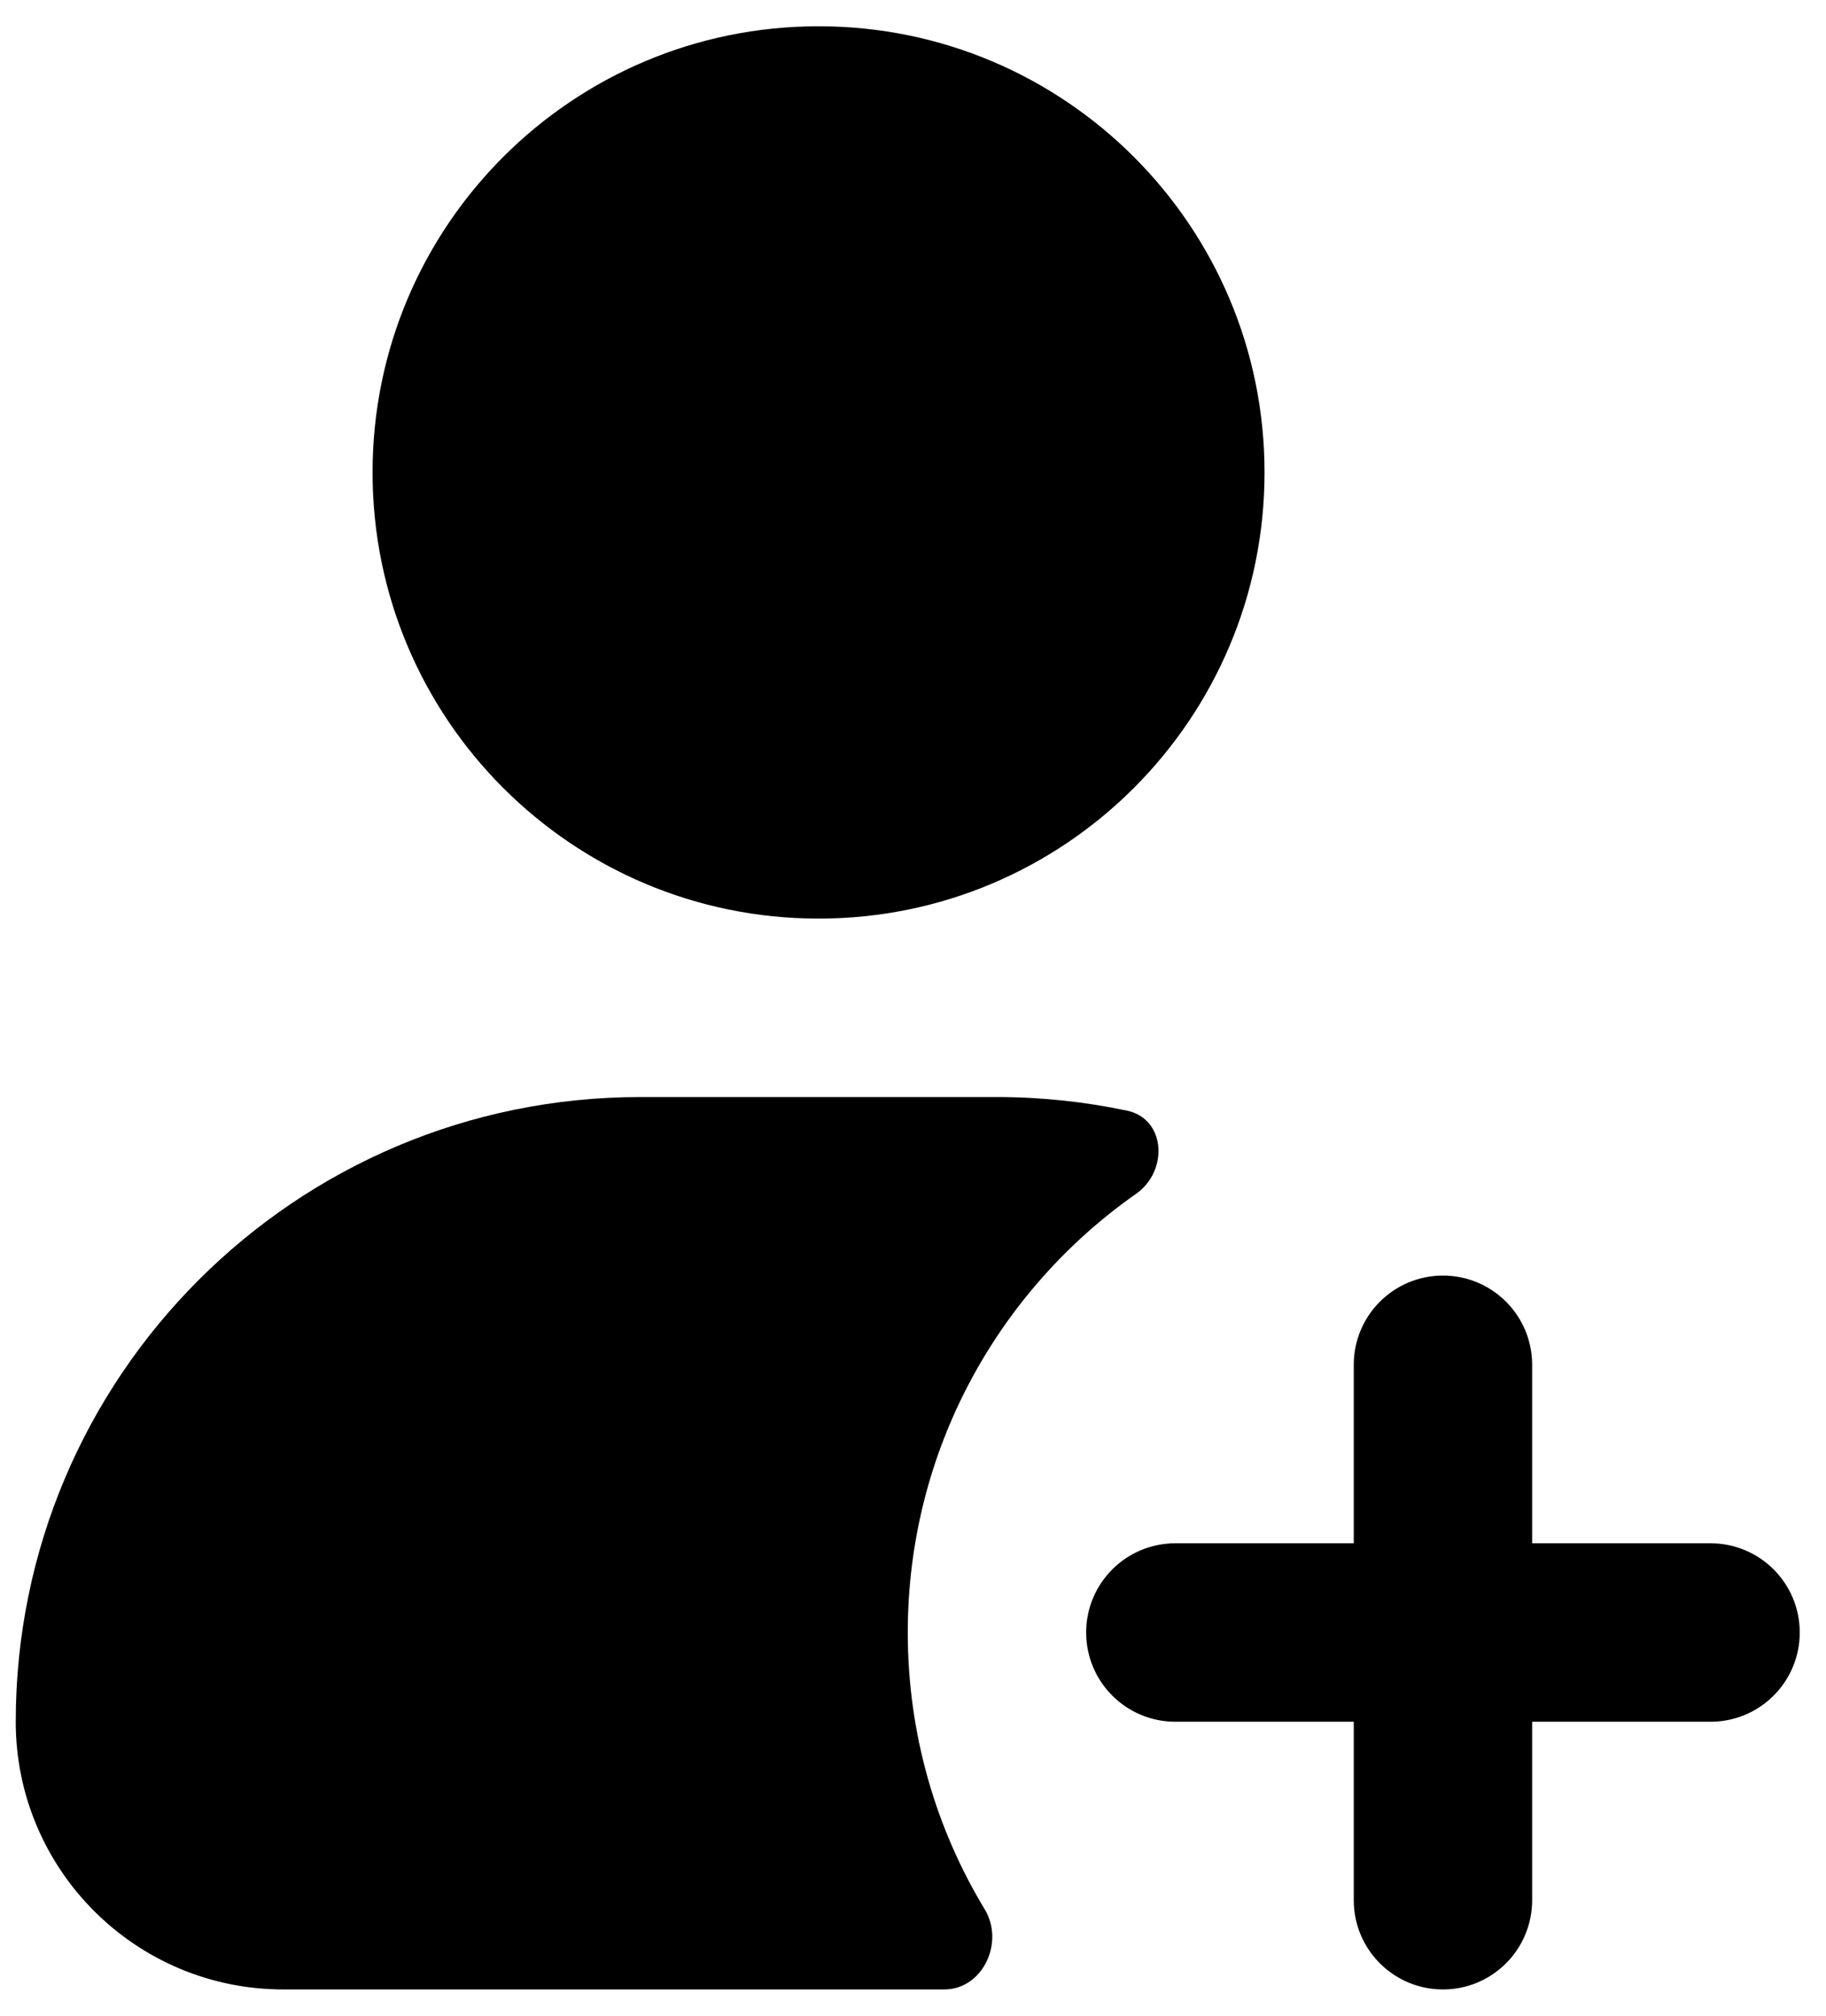
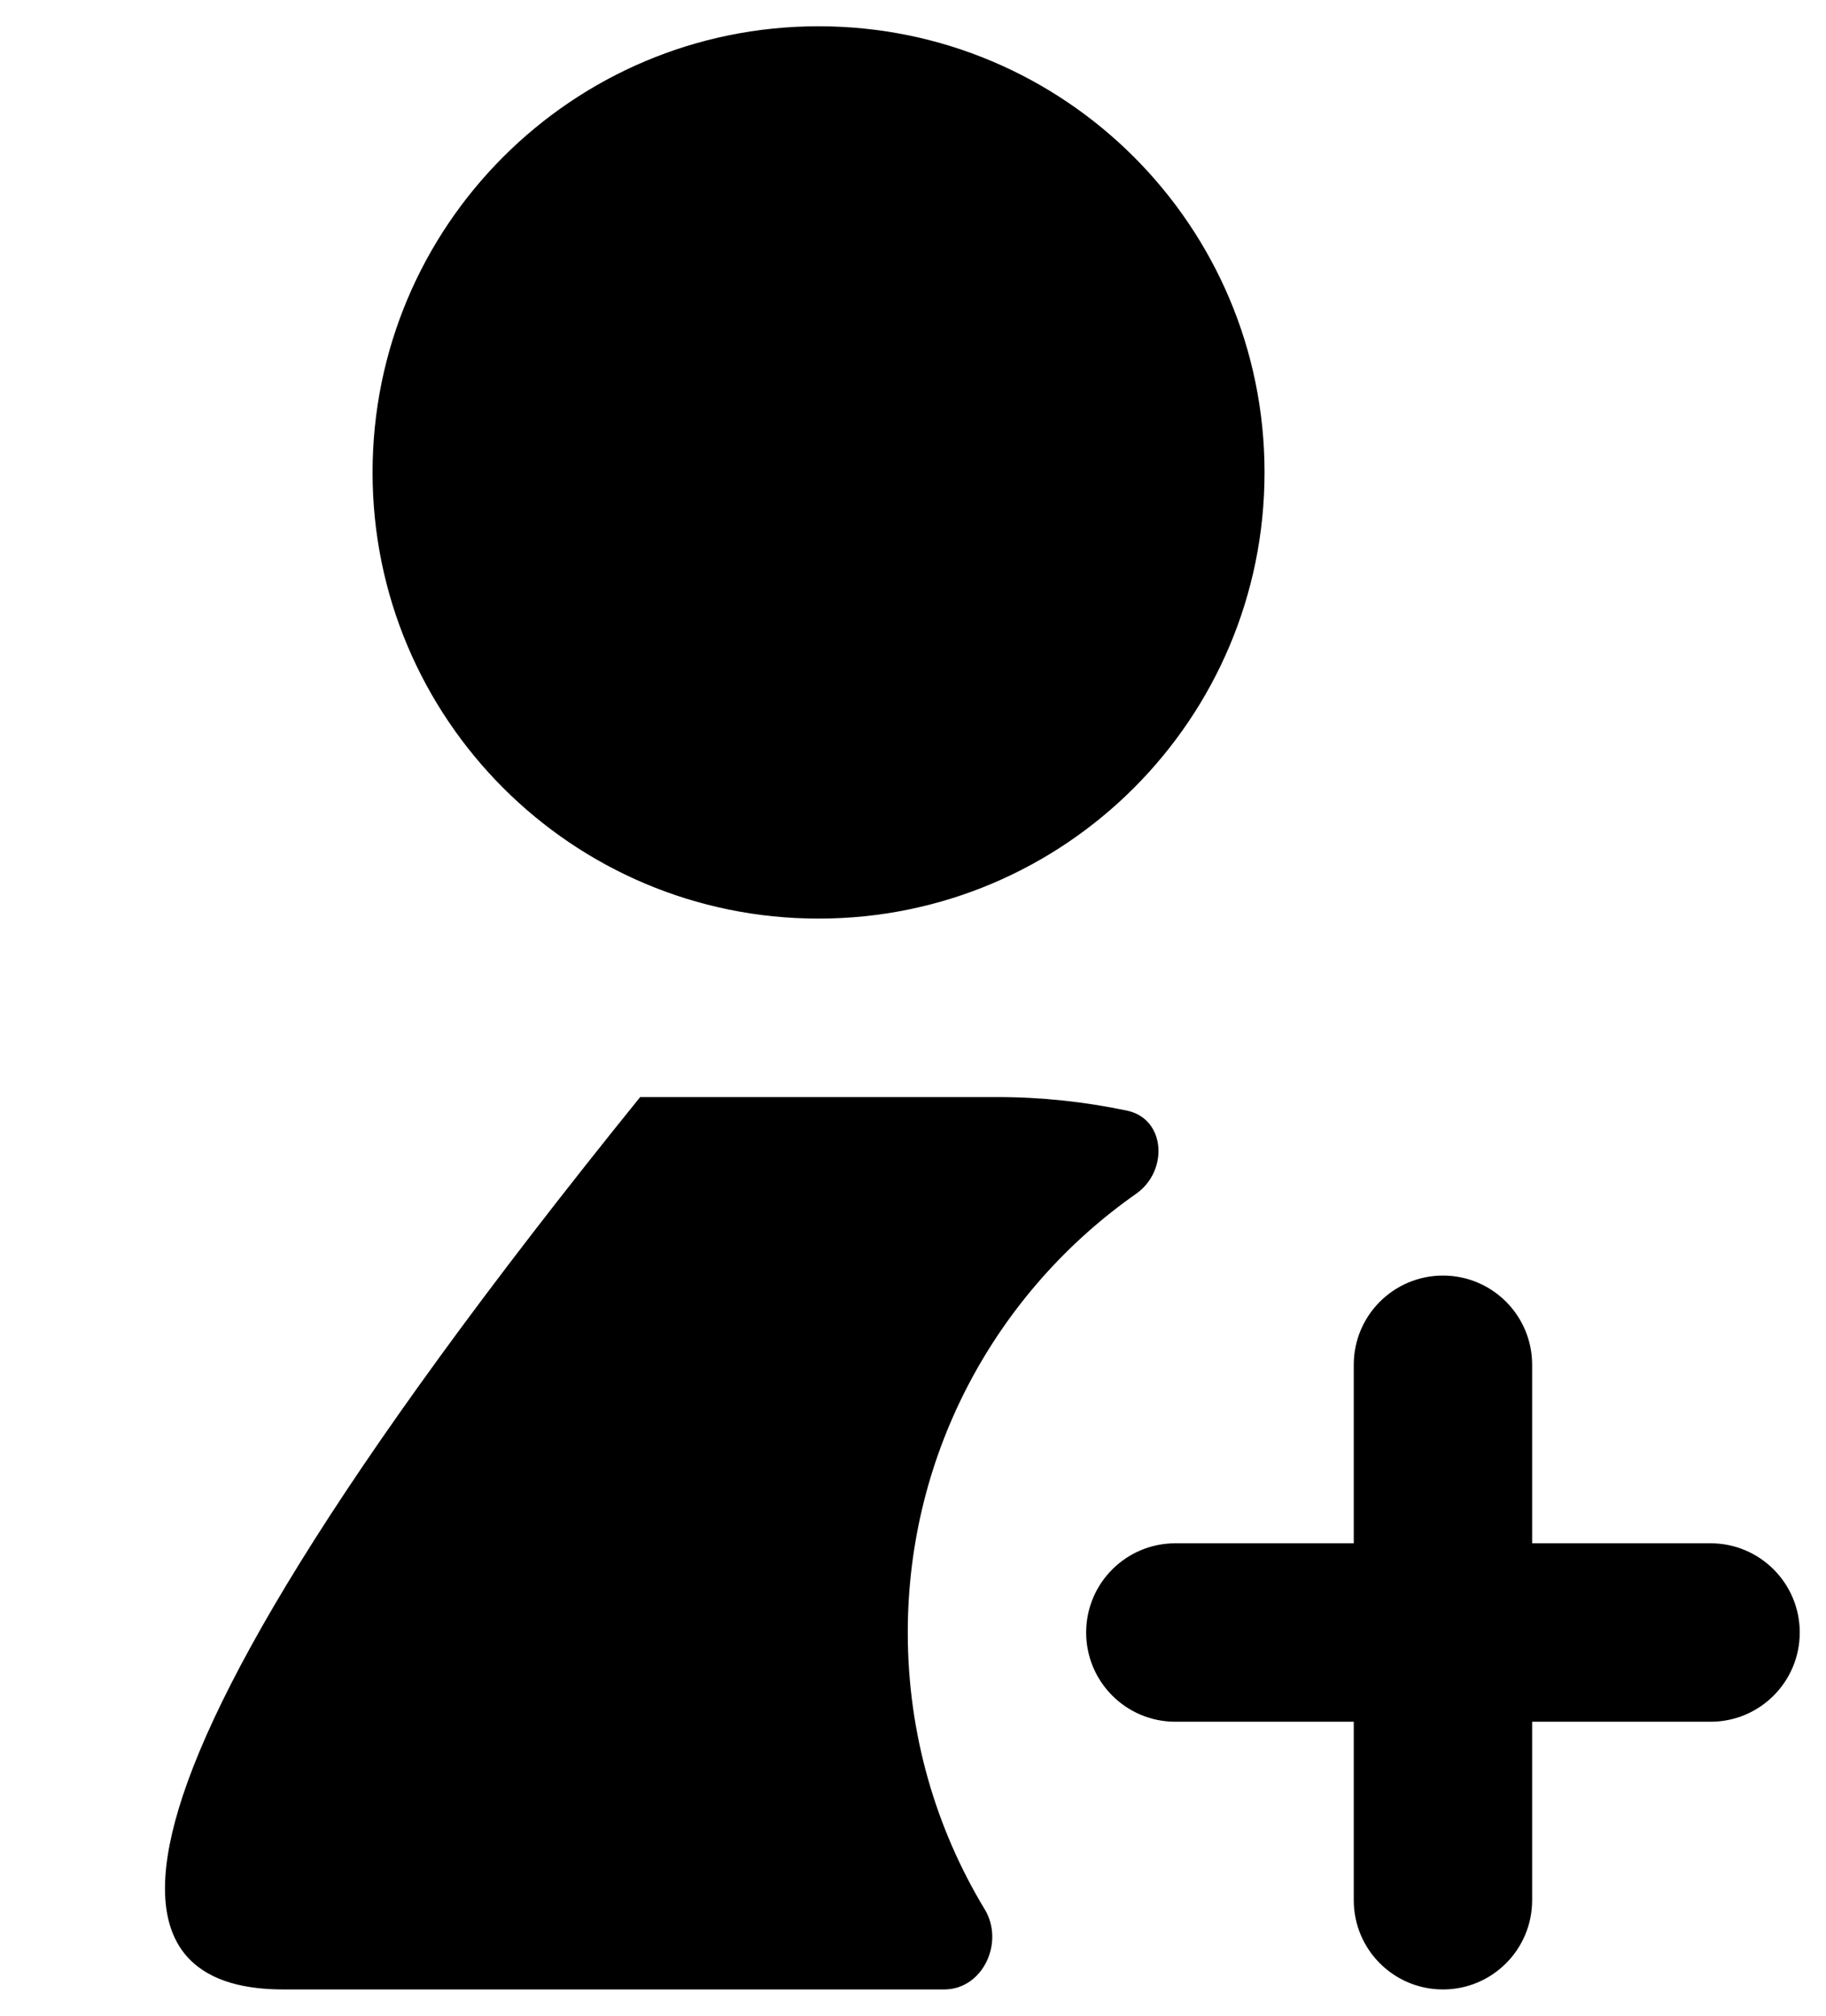
<svg xmlns="http://www.w3.org/2000/svg" width="29" height="32" viewBox="0 0 29 32" fill="none">
-   <path fill-rule="evenodd" clip-rule="evenodd" d="M20.083 7.5C20.083 11.412 16.912 14.583 13 14.583C9.088 14.583 5.917 11.412 5.917 7.5C5.917 3.588 9.088 0.417 13 0.417C16.912 0.417 20.083 3.588 20.083 7.5ZM10.167 17.416C4.69 17.416 0.25 21.856 0.25 27.333C0.25 29.68 2.153 31.583 4.5 31.583H14.996C15.609 31.583 15.957 30.835 15.639 30.311C14.863 29.029 14.417 27.525 14.417 25.916C14.417 23.035 15.851 20.488 18.044 18.951C18.559 18.59 18.515 17.762 17.9 17.632C17.233 17.491 16.542 17.416 15.833 17.416H10.167ZM22.917 20.25C23.699 20.25 24.333 20.884 24.333 21.666V24.5H27.167C27.949 24.5 28.583 25.134 28.583 25.916C28.583 26.699 27.949 27.333 27.167 27.333H24.333V30.166C24.333 30.949 23.699 31.583 22.917 31.583C22.134 31.583 21.5 30.949 21.5 30.166V27.333H18.667C17.884 27.333 17.25 26.699 17.25 25.916C17.25 25.134 17.884 24.5 18.667 24.5H21.5V21.666C21.5 20.884 22.134 20.25 22.917 20.25Z" fill="#34A853" style="fill:#34A853;fill:color(display-p3 0.204 0.659 0.326);fill-opacity:1;" />
+   <path fill-rule="evenodd" clip-rule="evenodd" d="M20.083 7.5C20.083 11.412 16.912 14.583 13 14.583C9.088 14.583 5.917 11.412 5.917 7.5C5.917 3.588 9.088 0.417 13 0.417C16.912 0.417 20.083 3.588 20.083 7.5ZM10.167 17.416C0.25 29.68 2.153 31.583 4.5 31.583H14.996C15.609 31.583 15.957 30.835 15.639 30.311C14.863 29.029 14.417 27.525 14.417 25.916C14.417 23.035 15.851 20.488 18.044 18.951C18.559 18.59 18.515 17.762 17.9 17.632C17.233 17.491 16.542 17.416 15.833 17.416H10.167ZM22.917 20.25C23.699 20.25 24.333 20.884 24.333 21.666V24.5H27.167C27.949 24.5 28.583 25.134 28.583 25.916C28.583 26.699 27.949 27.333 27.167 27.333H24.333V30.166C24.333 30.949 23.699 31.583 22.917 31.583C22.134 31.583 21.5 30.949 21.5 30.166V27.333H18.667C17.884 27.333 17.25 26.699 17.25 25.916C17.25 25.134 17.884 24.5 18.667 24.5H21.5V21.666C21.5 20.884 22.134 20.25 22.917 20.25Z" fill="#34A853" style="fill:#34A853;fill:color(display-p3 0.204 0.659 0.326);fill-opacity:1;" />
</svg>